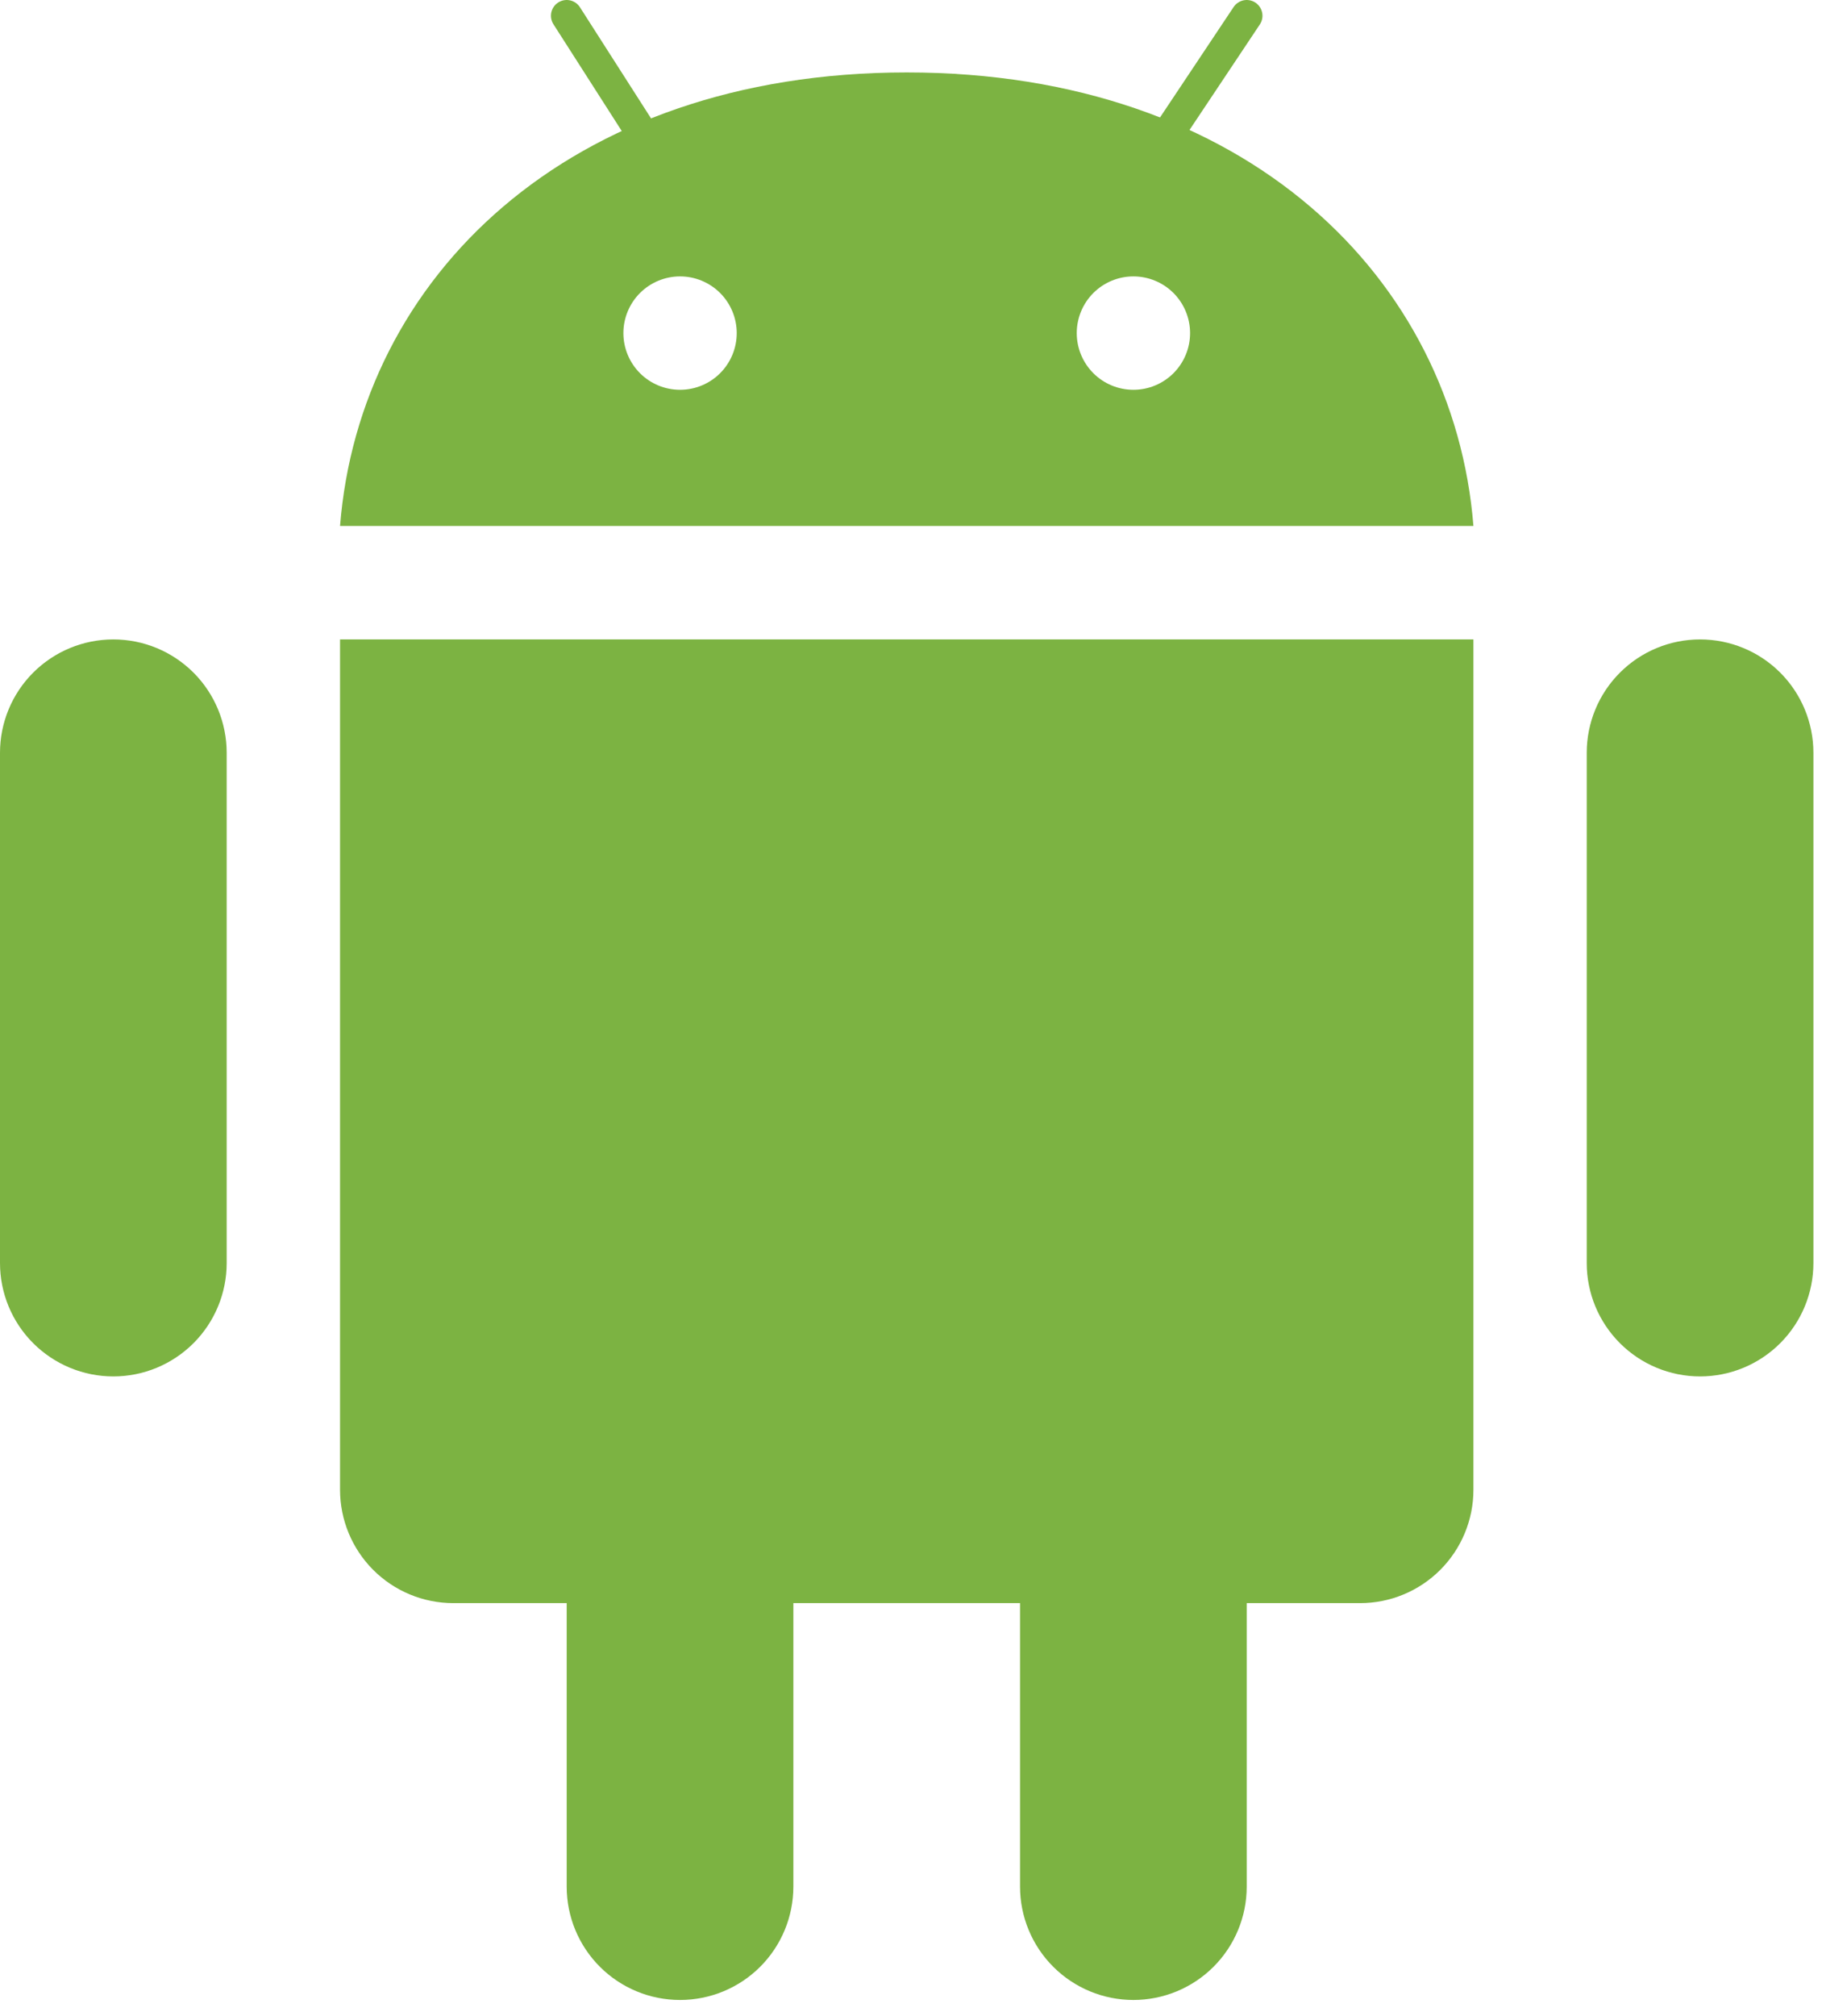
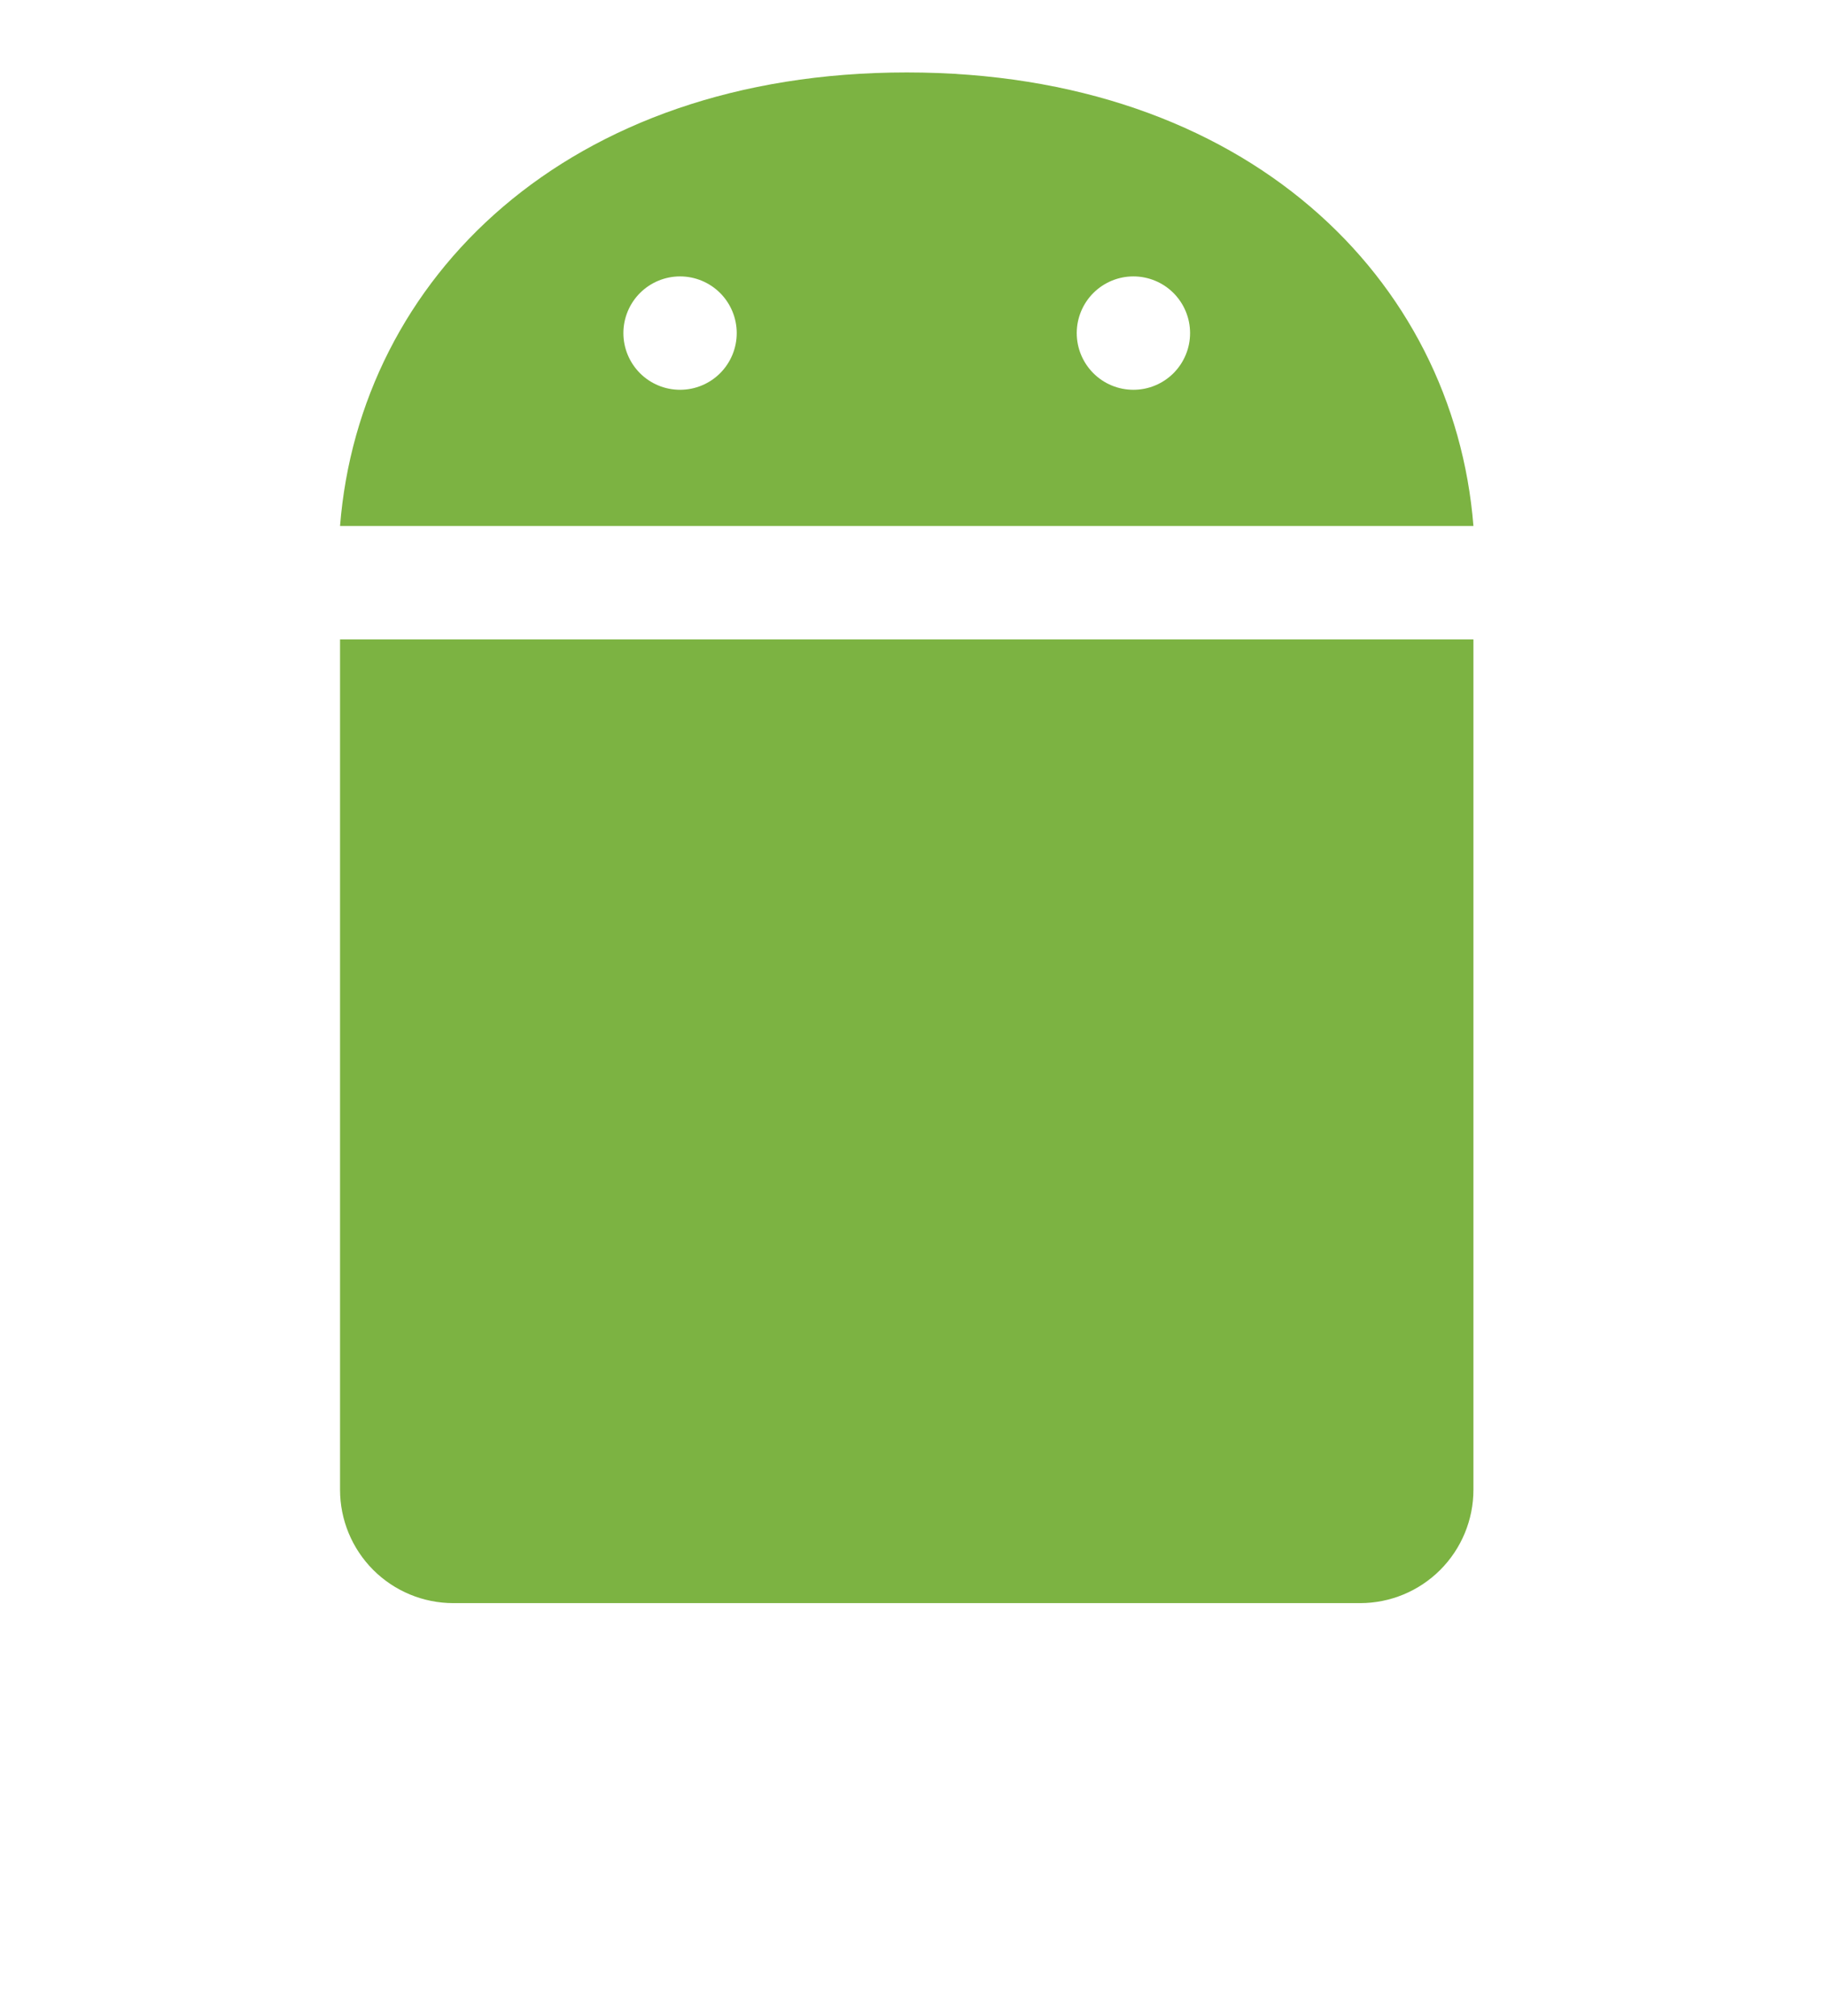
<svg xmlns="http://www.w3.org/2000/svg" width="58" height="64" viewBox="0 0 58 64" fill="none">
-   <path d="M7.2 40.102C7.2 41.057 6.821 41.972 6.146 42.647C5.47 43.322 4.555 43.702 3.6 43.702C2.645 43.702 1.73 43.322 1.054 42.647C0.379 41.972 0 41.057 0 40.102V23.902C0 22.947 0.379 22.031 1.054 21.356C1.73 20.681 2.645 20.302 3.6 20.302C4.555 20.302 5.47 20.681 6.146 21.356C6.821 22.031 7.2 22.947 7.2 23.902V40.102ZM57.6 40.102C57.6 41.057 57.221 41.972 56.546 42.647C55.871 43.322 54.955 43.702 54 43.702C53.045 43.702 52.13 43.322 51.455 42.647C50.779 41.972 50.4 41.057 50.4 40.102V23.902C50.4 22.947 50.779 22.031 51.455 21.356C52.13 20.681 53.045 20.302 54 20.302C54.955 20.302 55.871 20.681 56.546 21.356C57.221 22.031 57.6 22.947 57.6 23.902V40.102ZM25.2 59.9C25.2 60.855 24.821 61.771 24.146 62.446C23.471 63.121 22.555 63.5 21.6 63.5C20.645 63.5 19.73 63.121 19.055 62.446C18.379 61.771 18 60.855 18 59.9V43.7C18 42.745 18.379 41.83 19.055 41.154C19.73 40.479 20.645 40.1 21.6 40.1C22.555 40.1 23.471 40.479 24.146 41.154C24.821 41.83 25.2 42.745 25.2 43.7V59.9ZM39.6 59.9C39.6 60.855 39.221 61.771 38.546 62.446C37.871 63.121 36.955 63.5 36 63.5C35.045 63.5 34.13 63.121 33.455 62.446C32.779 61.771 32.4 60.855 32.4 59.9V43.7C32.4 42.745 32.779 41.83 33.455 41.154C34.13 40.479 35.045 40.1 36 40.1C36.955 40.1 37.871 40.479 38.546 41.154C39.221 41.83 39.6 42.745 39.6 43.7V59.9Z" fill="#7CB342" />
  <path d="M10.801 20.302V47.3C10.801 48.255 11.18 49.17 11.855 49.846C12.53 50.521 13.446 50.9 14.401 50.9H43.201C44.156 50.9 45.071 50.521 45.746 49.846C46.422 49.17 46.801 48.255 46.801 47.3V20.302H10.801ZM28.801 2.3C18.001 2.3 11.422 8.861 10.801 16.7H46.801C46.178 8.861 39.601 2.3 28.801 2.3ZM21.601 12.376C21.123 12.376 20.666 12.187 20.328 11.849C19.991 11.511 19.801 11.054 19.801 10.576C19.801 10.099 19.991 9.641 20.328 9.303C20.666 8.966 21.123 8.776 21.601 8.776C22.078 8.776 22.536 8.966 22.874 9.303C23.211 9.641 23.401 10.099 23.401 10.576C23.401 11.054 23.211 11.511 22.874 11.849C22.536 12.187 22.078 12.376 21.601 12.376ZM36.001 12.376C35.523 12.376 35.066 12.187 34.728 11.849C34.391 11.511 34.201 11.054 34.201 10.576C34.201 10.099 34.391 9.641 34.728 9.303C35.066 8.966 35.523 8.776 36.001 8.776C36.478 8.776 36.936 8.966 37.274 9.303C37.611 9.641 37.801 10.099 37.801 10.576C37.801 11.054 37.611 11.511 37.274 11.849C36.936 12.187 36.478 12.376 36.001 12.376Z" fill="#7CB342" />
-   <path d="M39.6 0.5L36.601 4.998M18 0.5L20.399 4.248" stroke="#7CB342" stroke-linecap="round" />
</svg>